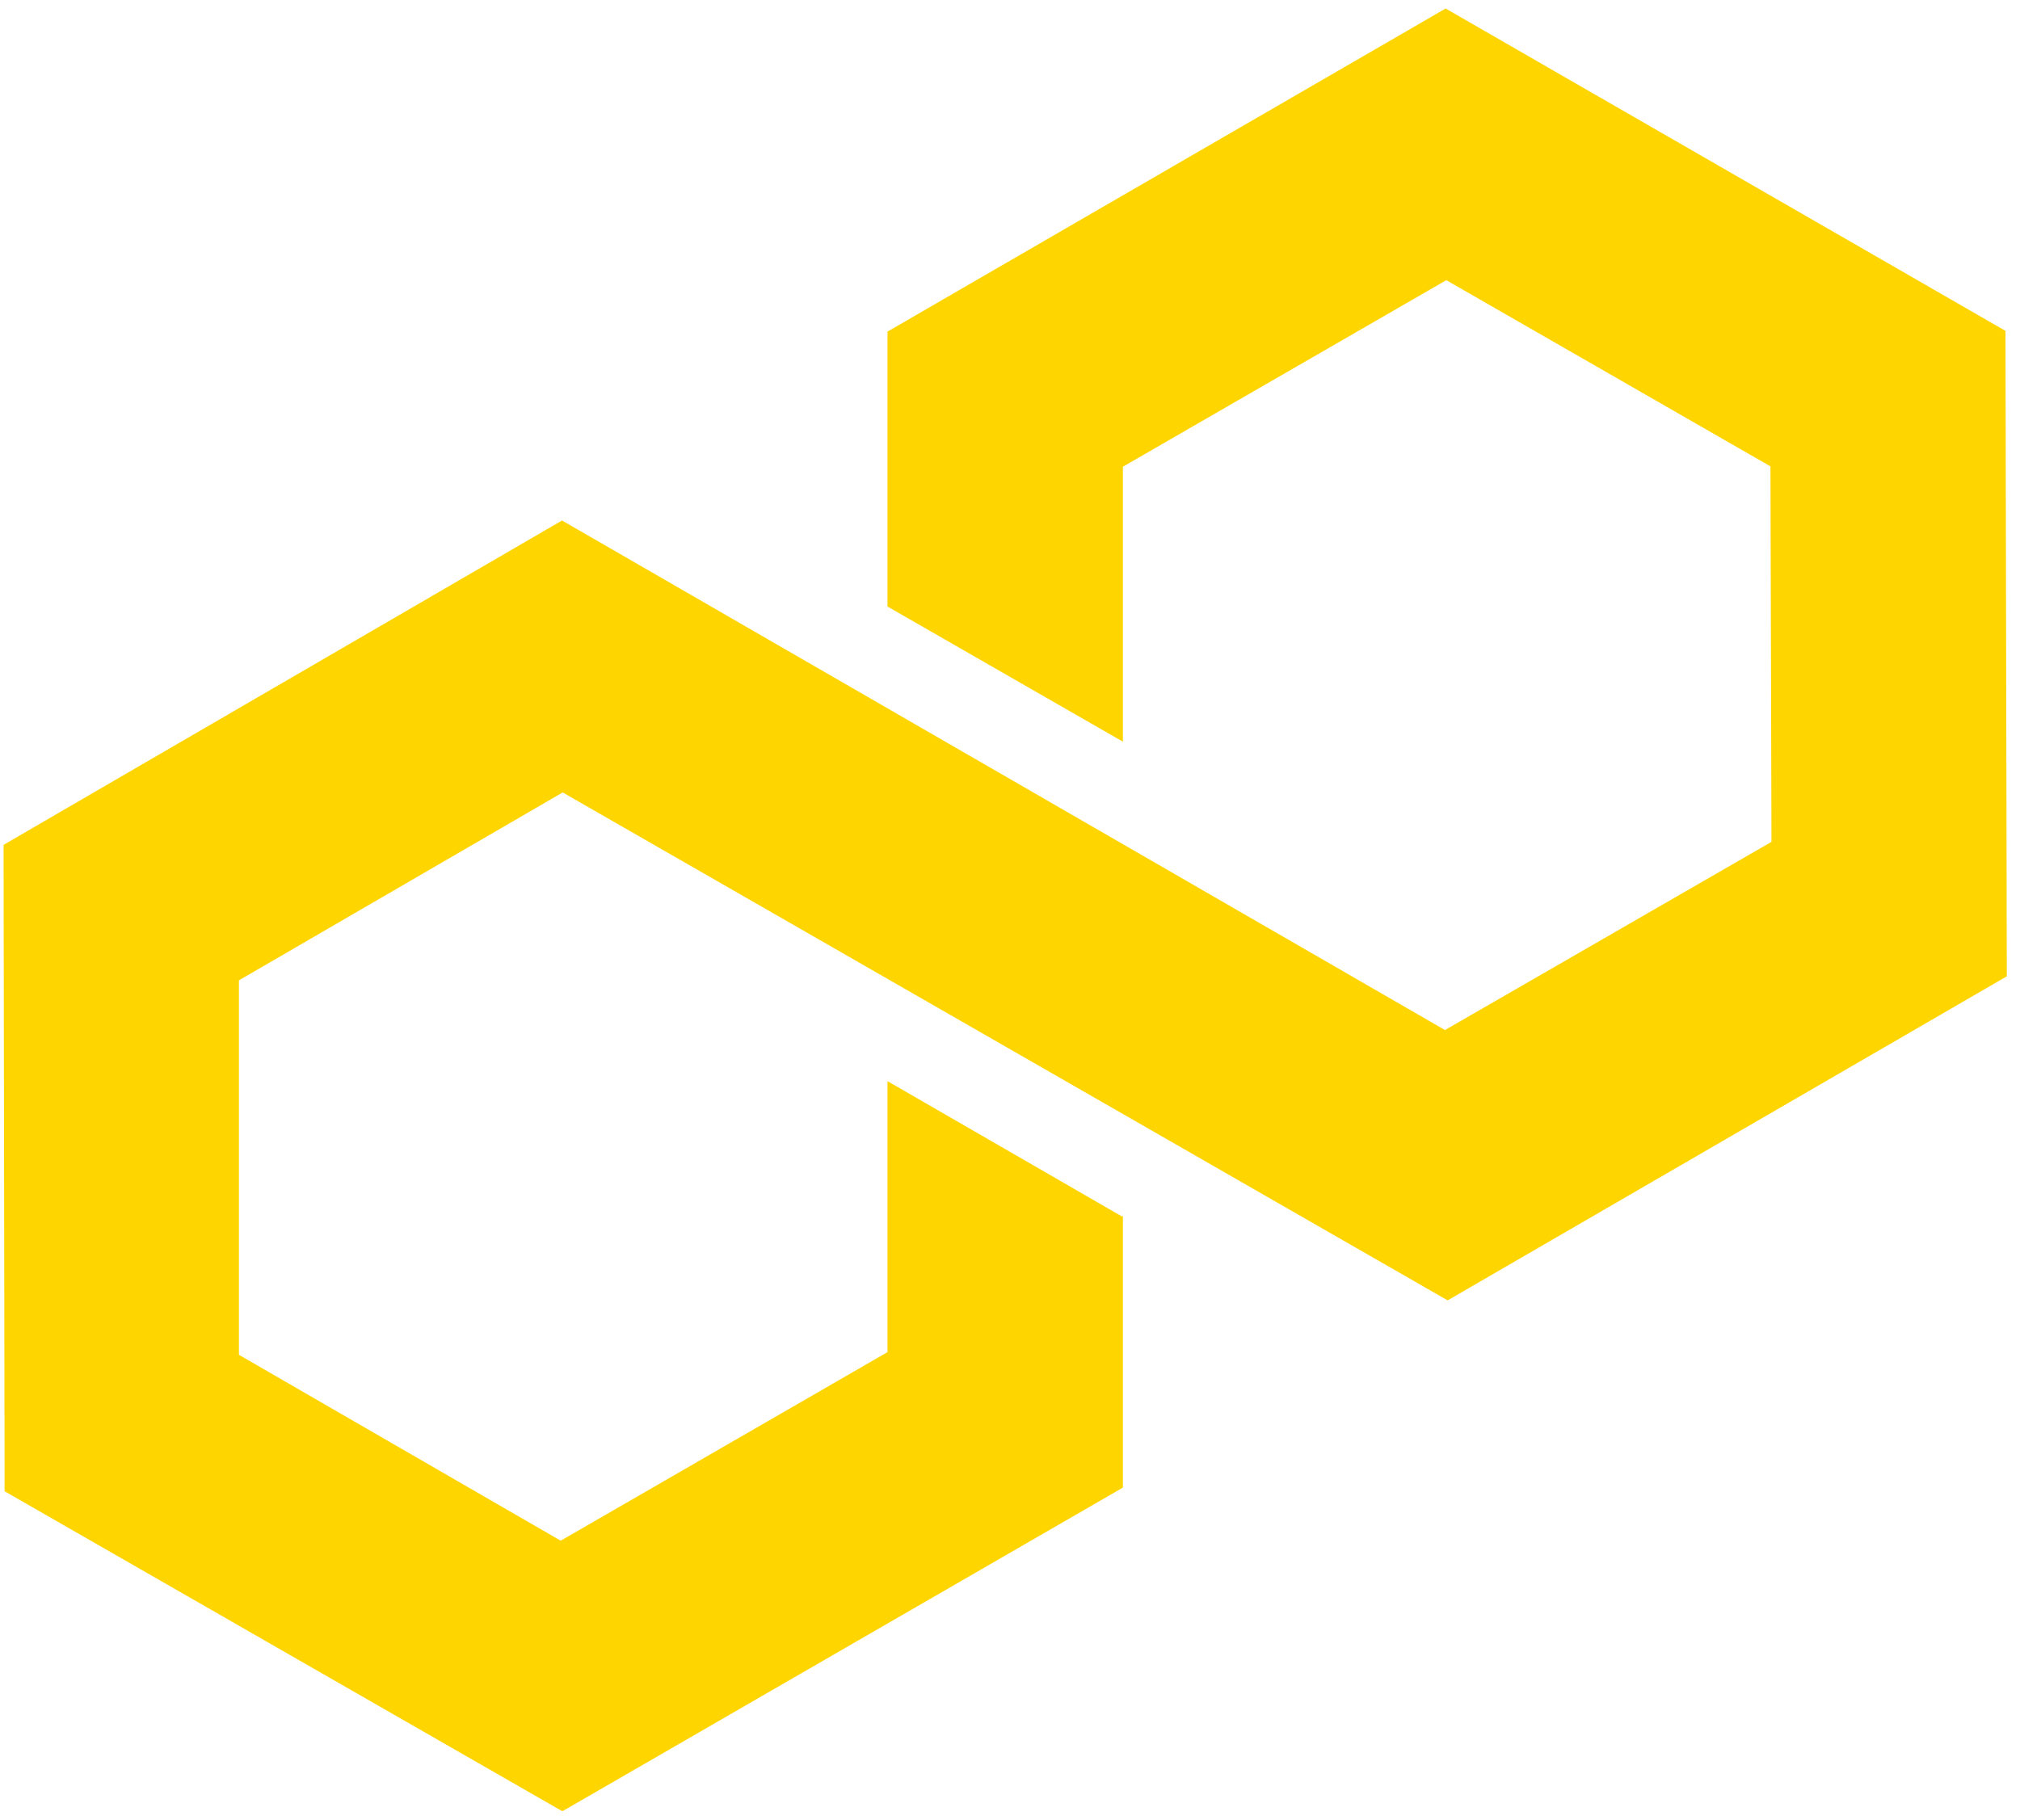
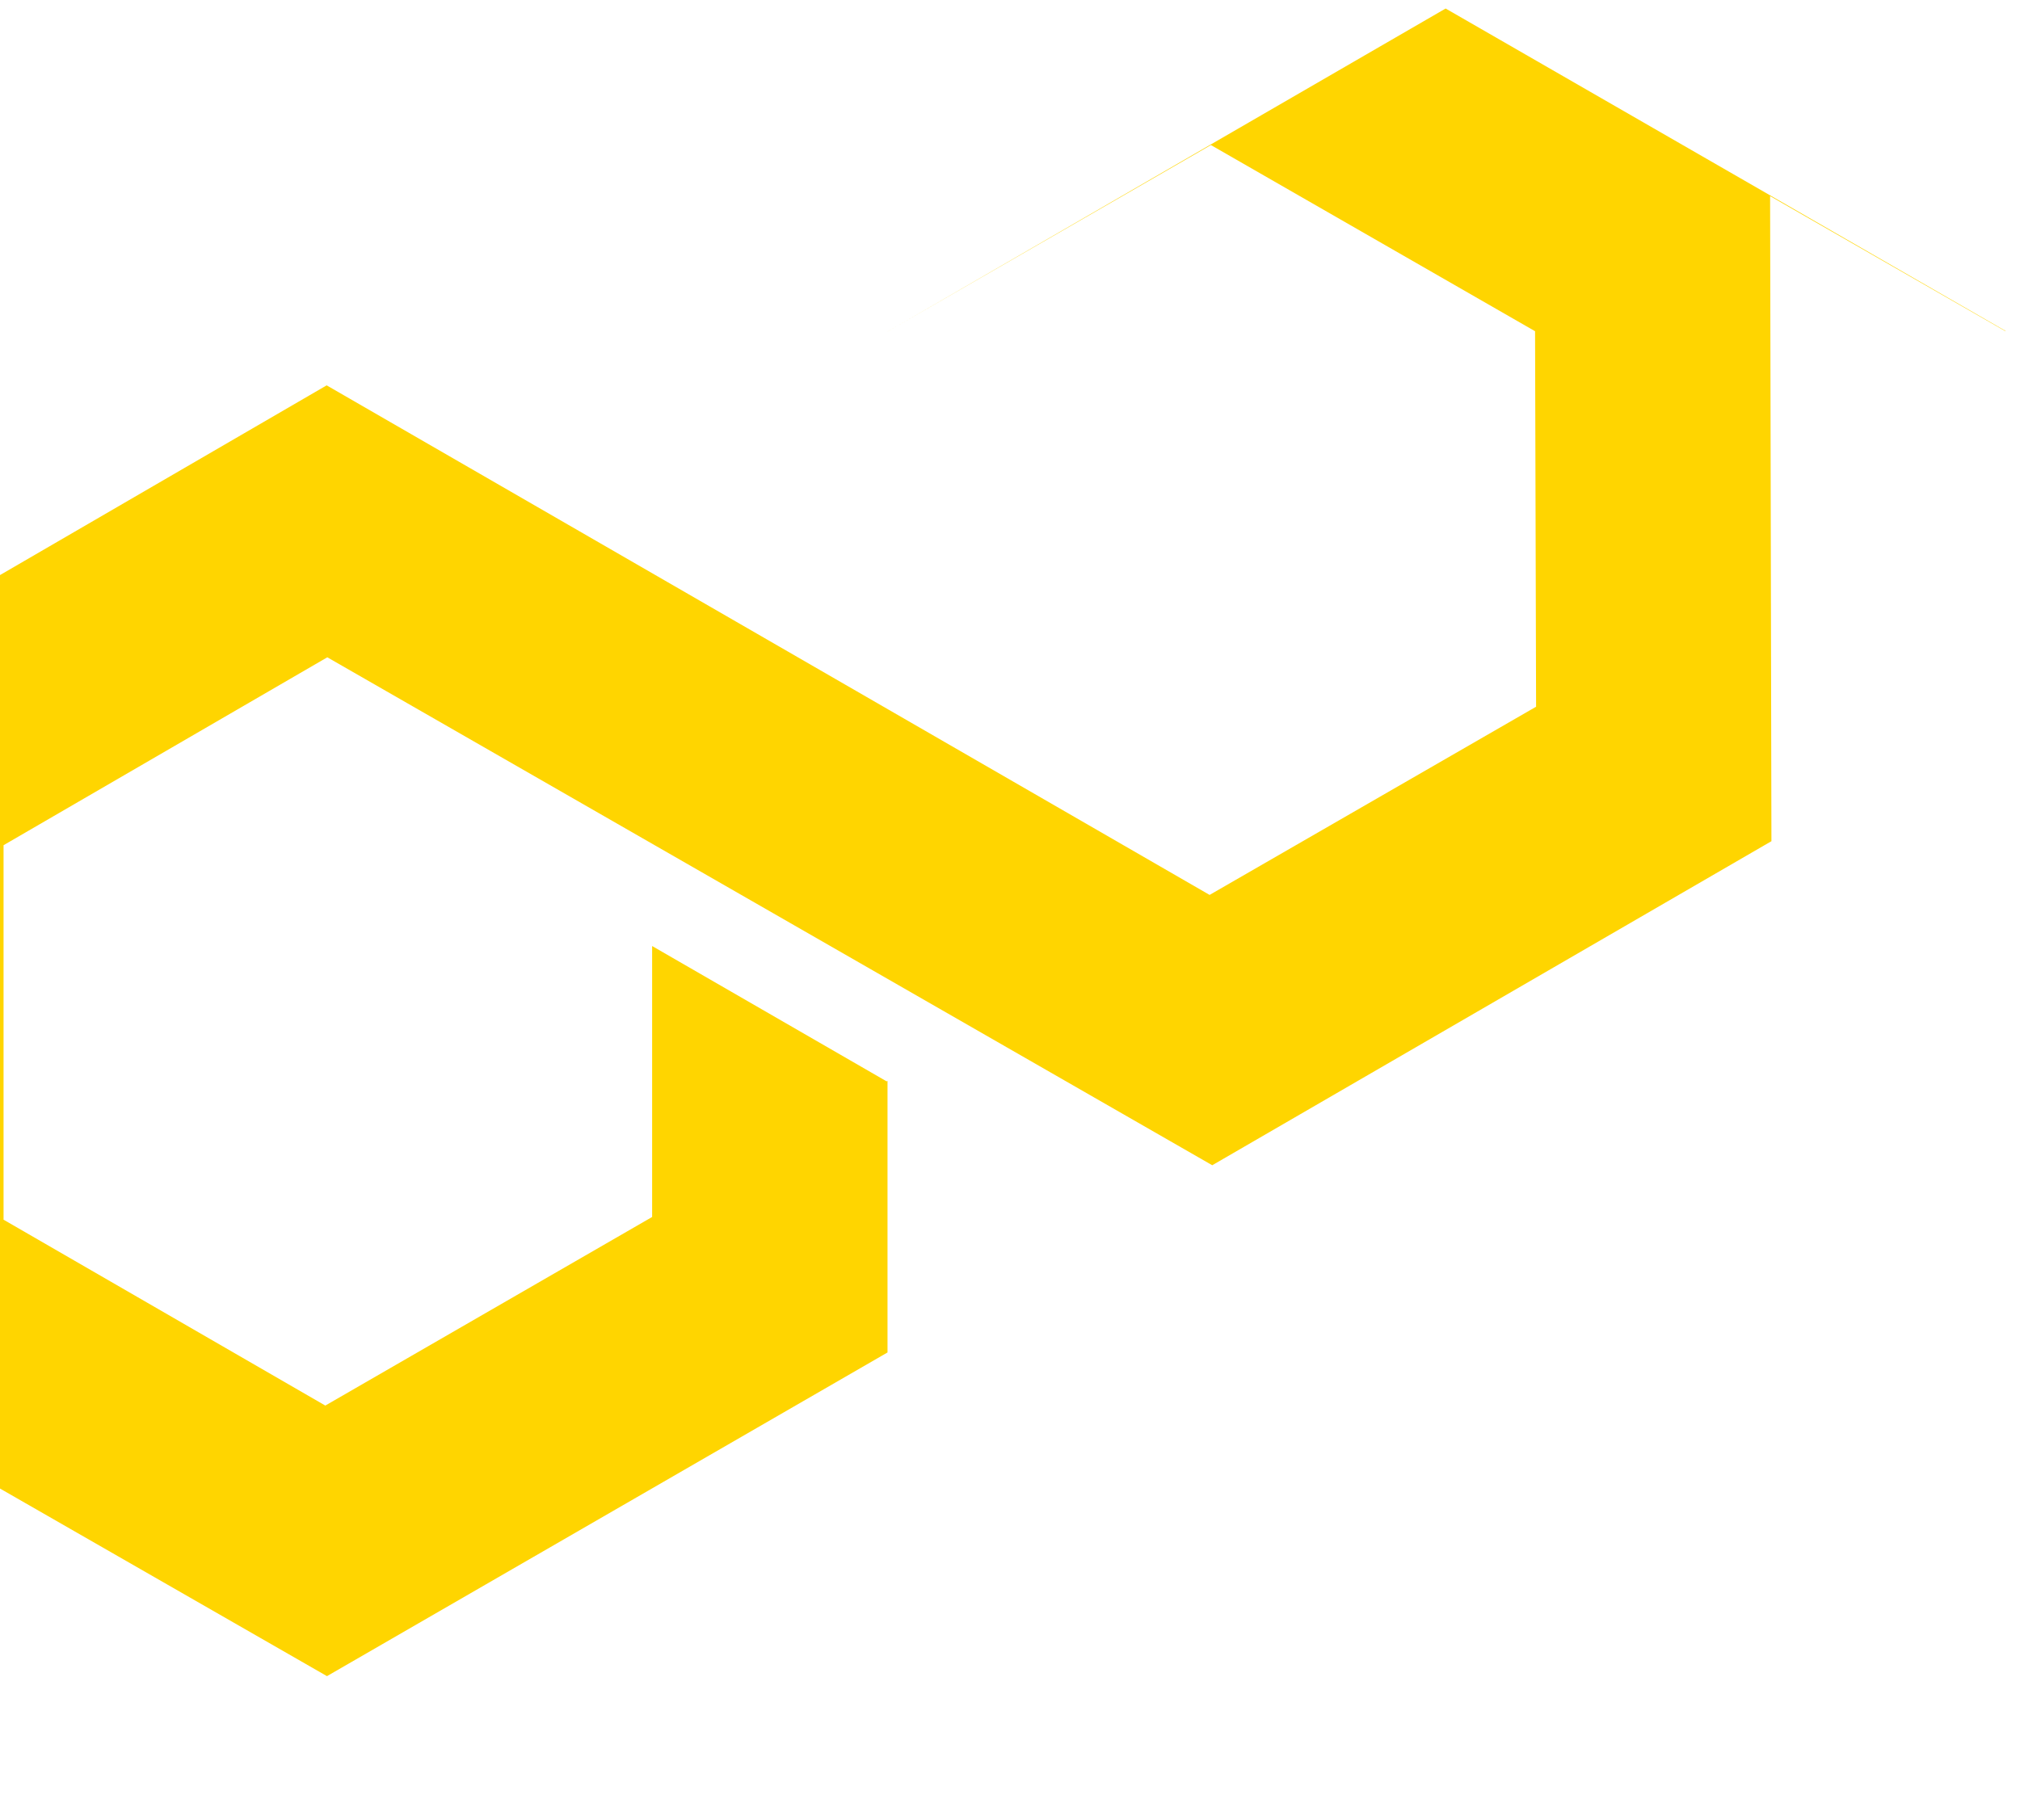
<svg xmlns="http://www.w3.org/2000/svg" xmlns:ns1="http://www.serif.com/" width="100%" height="100%" viewBox="0 0 91 82" version="1.1" xml:space="preserve" style="fill-rule:evenodd;clip-rule:evenodd;stroke-linejoin:round;stroke-miterlimit:2;">
-   <path id="CBH-A4BEE-logo-CB" ns1:id="CBH/A4BEE logo CB" d="M90.346,14.925l0,-0.016l-25.221,-14.525l-25.143,14.558l0,12.389l10.604,6.089l0,-12.39l14.569,-8.405l14.603,8.389l0.046,16.92l-14.708,8.48l-39.776,-22.961l-25.16,14.616l0.047,29.127l25.127,14.42l25.252,-14.585l0,-12.24l-0.04,0.024l-10.564,-6.098l0,12.209l-14.723,8.498l-14.495,-8.376l0,-16.874l14.585,-8.467l39.866,22.888l25.191,-14.602l-0.06,-29.068Z" style="fill:#ffd500;fill-rule:nonzero;" />
+   <path id="CBH-A4BEE-logo-CB" ns1:id="CBH/A4BEE logo CB" d="M90.346,14.925l0,-0.016l-25.221,-14.525l-25.143,14.558l0,12.389l0,-12.39l14.569,-8.405l14.603,8.389l0.046,16.92l-14.708,8.48l-39.776,-22.961l-25.16,14.616l0.047,29.127l25.127,14.42l25.252,-14.585l0,-12.24l-0.04,0.024l-10.564,-6.098l0,12.209l-14.723,8.498l-14.495,-8.376l0,-16.874l14.585,-8.467l39.866,22.888l25.191,-14.602l-0.06,-29.068Z" style="fill:#ffd500;fill-rule:nonzero;" />
</svg>